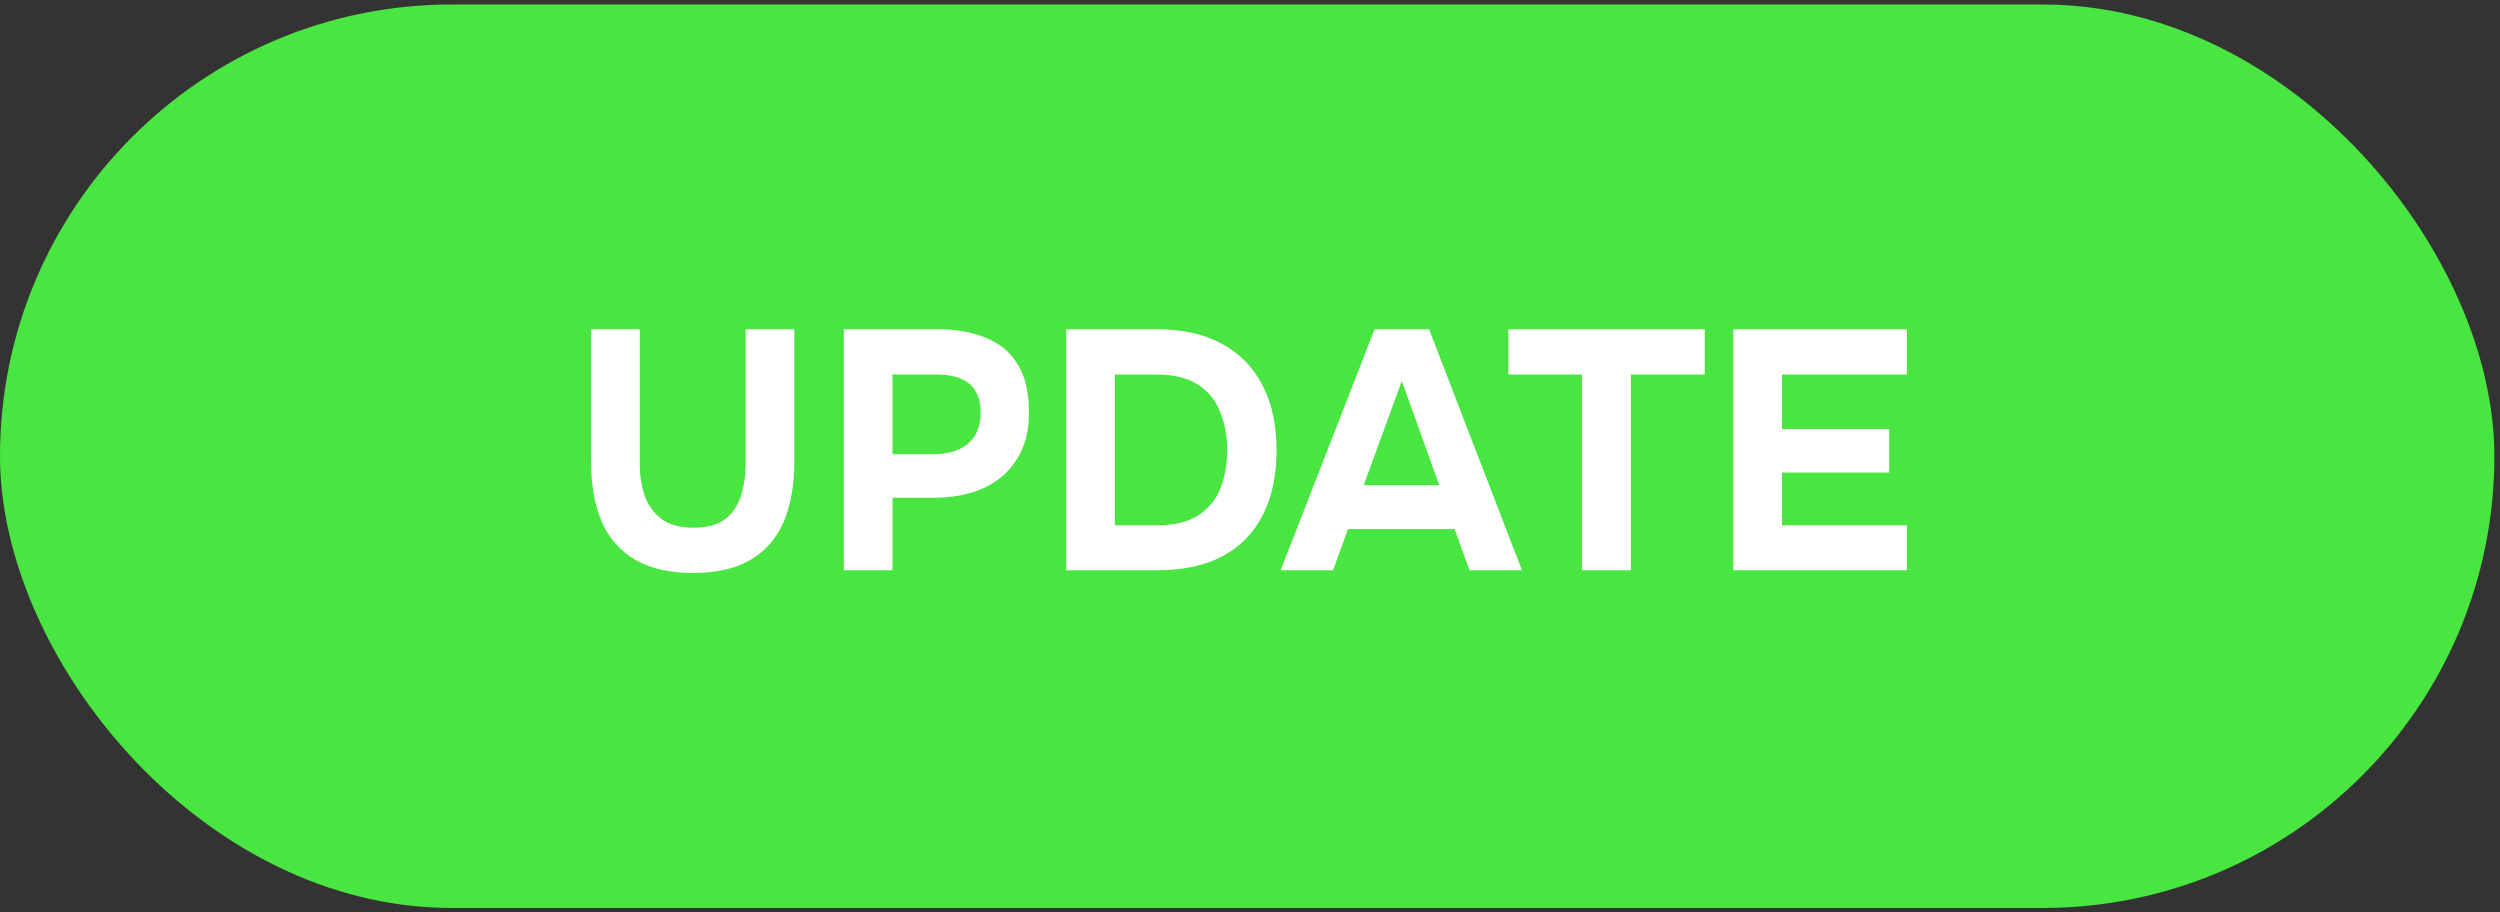
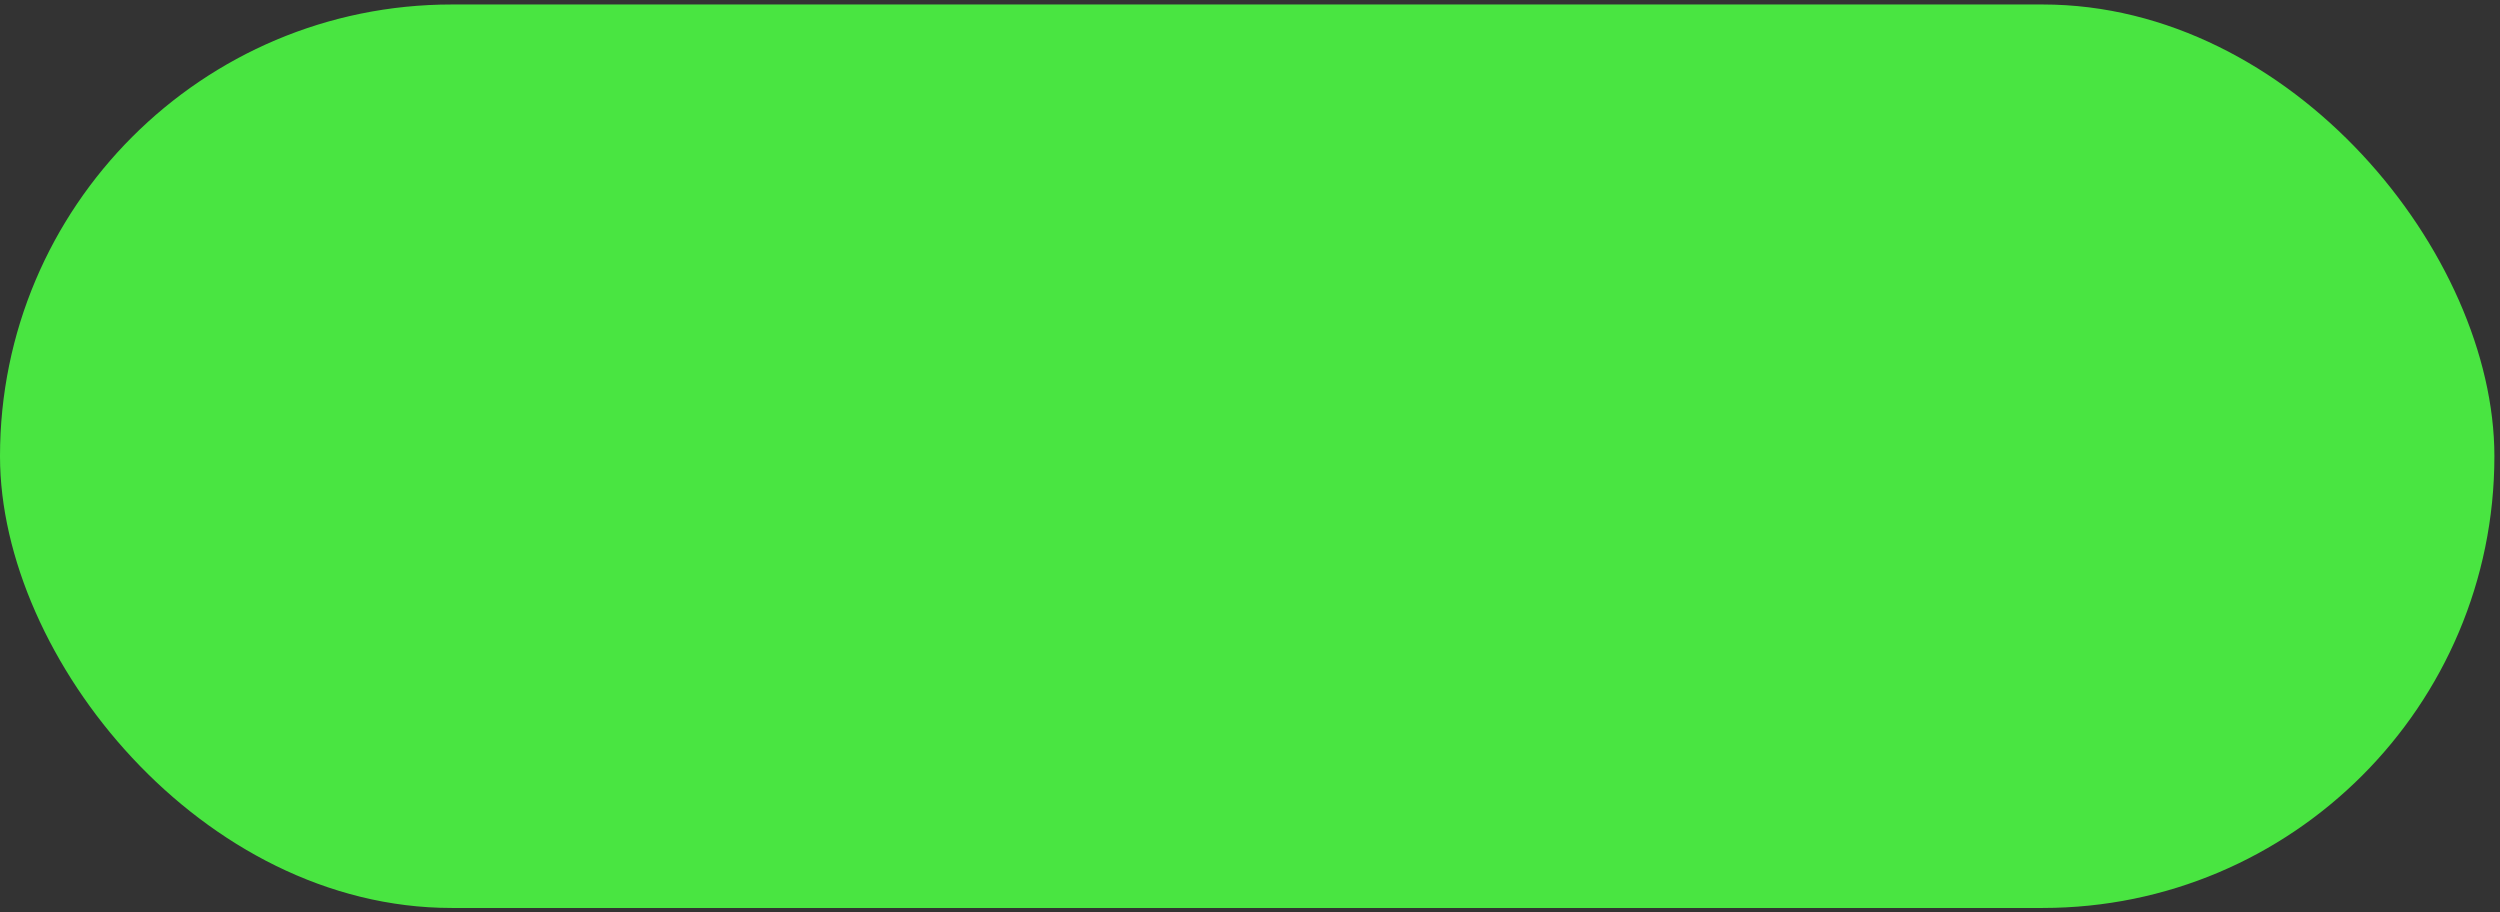
<svg xmlns="http://www.w3.org/2000/svg" width="296" height="108" viewBox="0 0 296 108" fill="none">
  <rect x="0" y="0" width="296" height="108" fill="#333333" stroke="none" />
  <rect y="0.531" width="295.336" height="106.973" rx="53.487" fill="#49E541" />
-   <path d="M82.079 67.84C79.285 67.84 76.988 67.316 75.188 66.268C73.415 65.22 72.098 63.716 71.238 61.755C70.406 59.793 69.989 57.442 69.989 54.702V38.985H75.752V54.984C75.752 56.274 75.94 57.496 76.316 58.651C76.719 59.78 77.377 60.707 78.291 61.432C79.231 62.131 80.508 62.48 82.12 62.48C83.758 62.48 85.021 62.131 85.908 61.432C86.794 60.707 87.412 59.766 87.762 58.611C88.111 57.456 88.286 56.247 88.286 54.984V38.985H94.049V54.702C94.049 57.416 93.632 59.766 92.799 61.755C91.966 63.716 90.663 65.22 88.89 66.268C87.117 67.316 84.847 67.84 82.079 67.84ZM99.905 67.518V38.985H111.028C113.204 38.985 115.098 39.32 116.71 39.992C118.349 40.637 119.612 41.685 120.498 43.136C121.385 44.559 121.828 46.467 121.828 48.858C121.828 51.088 121.331 52.956 120.337 54.46C119.37 55.965 118.04 57.093 116.347 57.845C114.655 58.571 112.734 58.934 110.584 58.934H105.668V67.518H99.905ZM105.668 53.775H110.504C112.223 53.775 113.58 53.372 114.574 52.566C115.595 51.733 116.106 50.484 116.106 48.818C116.106 47.34 115.676 46.225 114.816 45.473C113.983 44.721 112.64 44.345 110.786 44.345H105.668V53.775ZM126.234 67.518V38.985H136.994C139.977 38.985 142.516 39.549 144.611 40.677C146.734 41.806 148.346 43.431 149.447 45.554C150.576 47.676 151.14 50.269 151.14 53.332C151.14 56.341 150.589 58.907 149.488 61.029C148.413 63.125 146.828 64.737 144.732 65.865C142.636 66.967 140.071 67.518 137.035 67.518H126.234ZM131.997 62.198H136.994C138.982 62.198 140.581 61.822 141.79 61.069C142.999 60.317 143.886 59.269 144.45 57.926C145.014 56.583 145.296 55.038 145.296 53.291C145.296 51.599 145.014 50.081 144.45 48.737C143.913 47.367 143.026 46.292 141.79 45.513C140.581 44.734 138.942 44.345 136.873 44.345H131.997V62.198ZM151.628 67.518L162.751 38.985H169.199L180.201 67.518H173.995L172.221 62.641H159.607L157.834 67.518H151.628ZM161.461 57.442H170.408L165.975 45.11L161.461 57.442ZM187.299 67.518V44.345H178.594V38.985H201.848V44.345H193.103V67.518H187.299ZM205.222 67.518V38.985H225.776V44.345H210.985V50.793H223.68V55.951H210.985V62.198H225.776V67.518H205.222Z" fill="white" />
</svg>